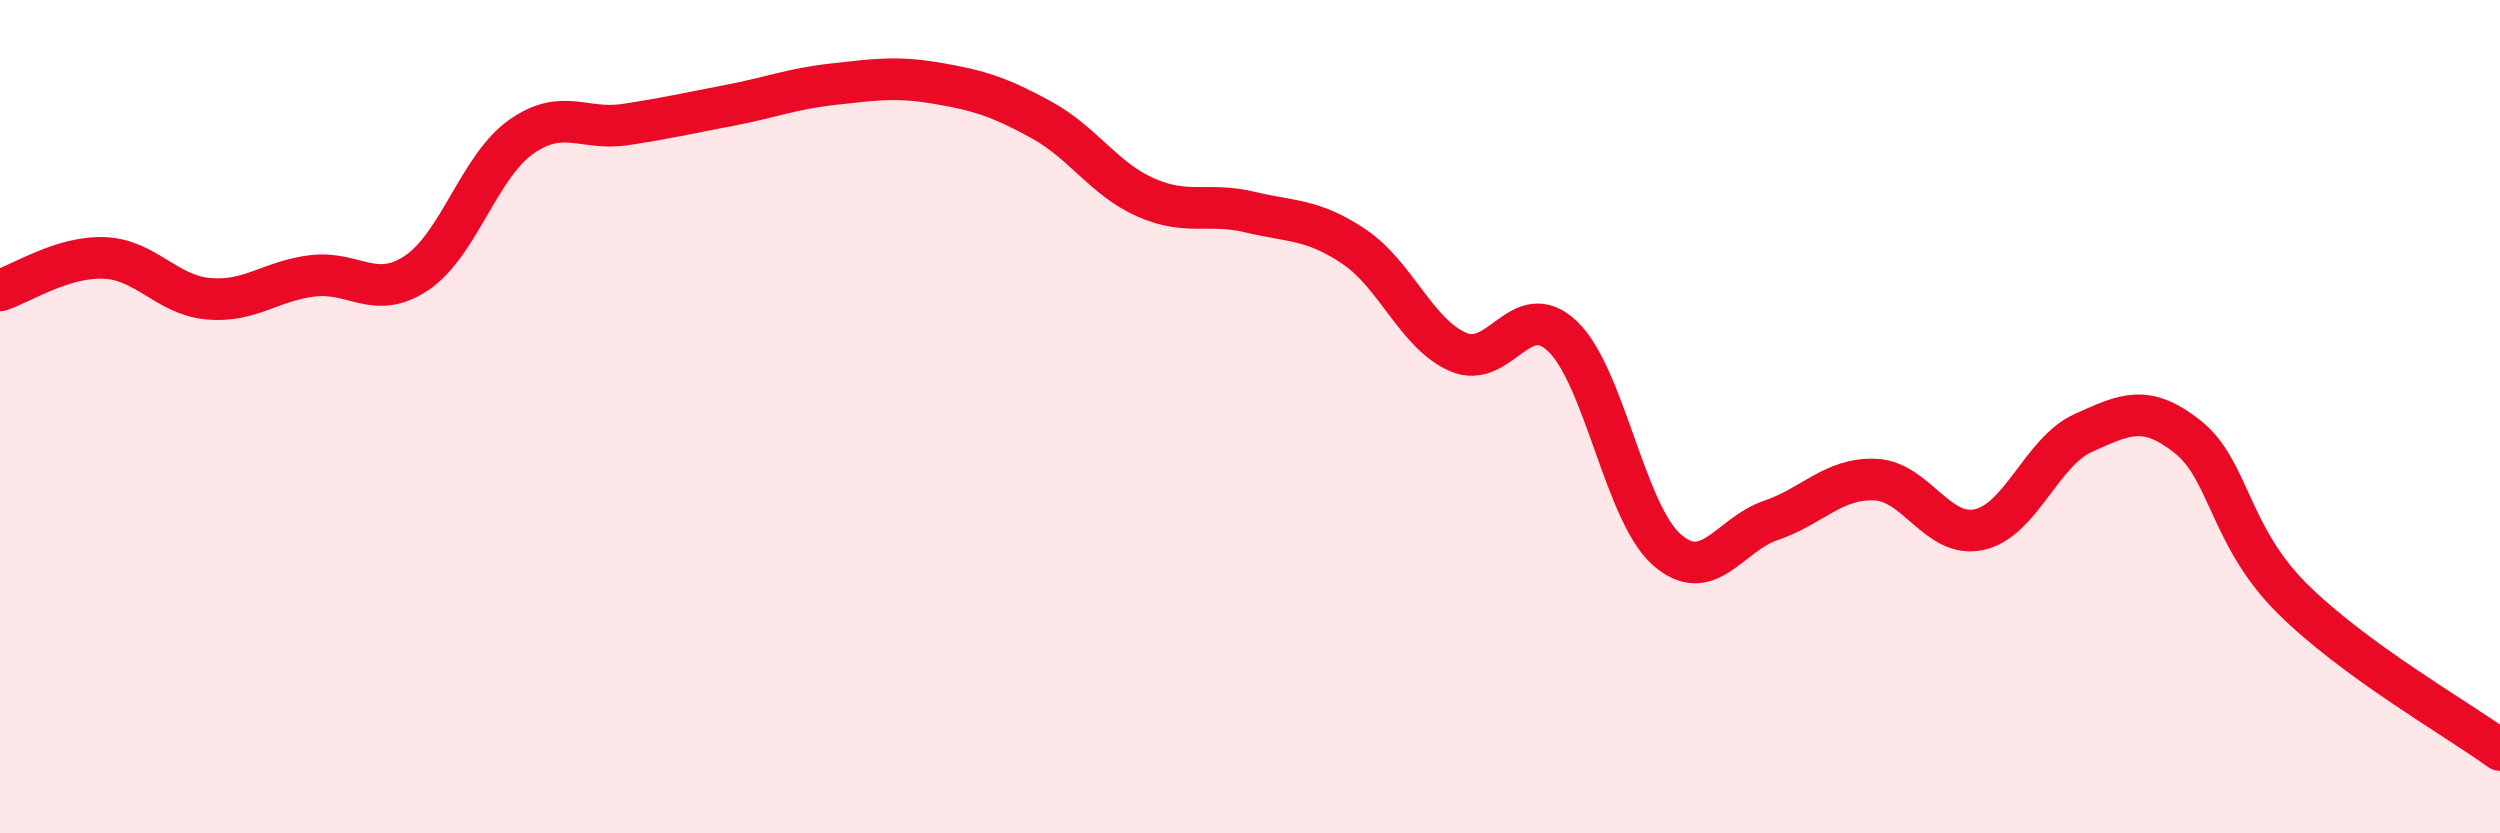
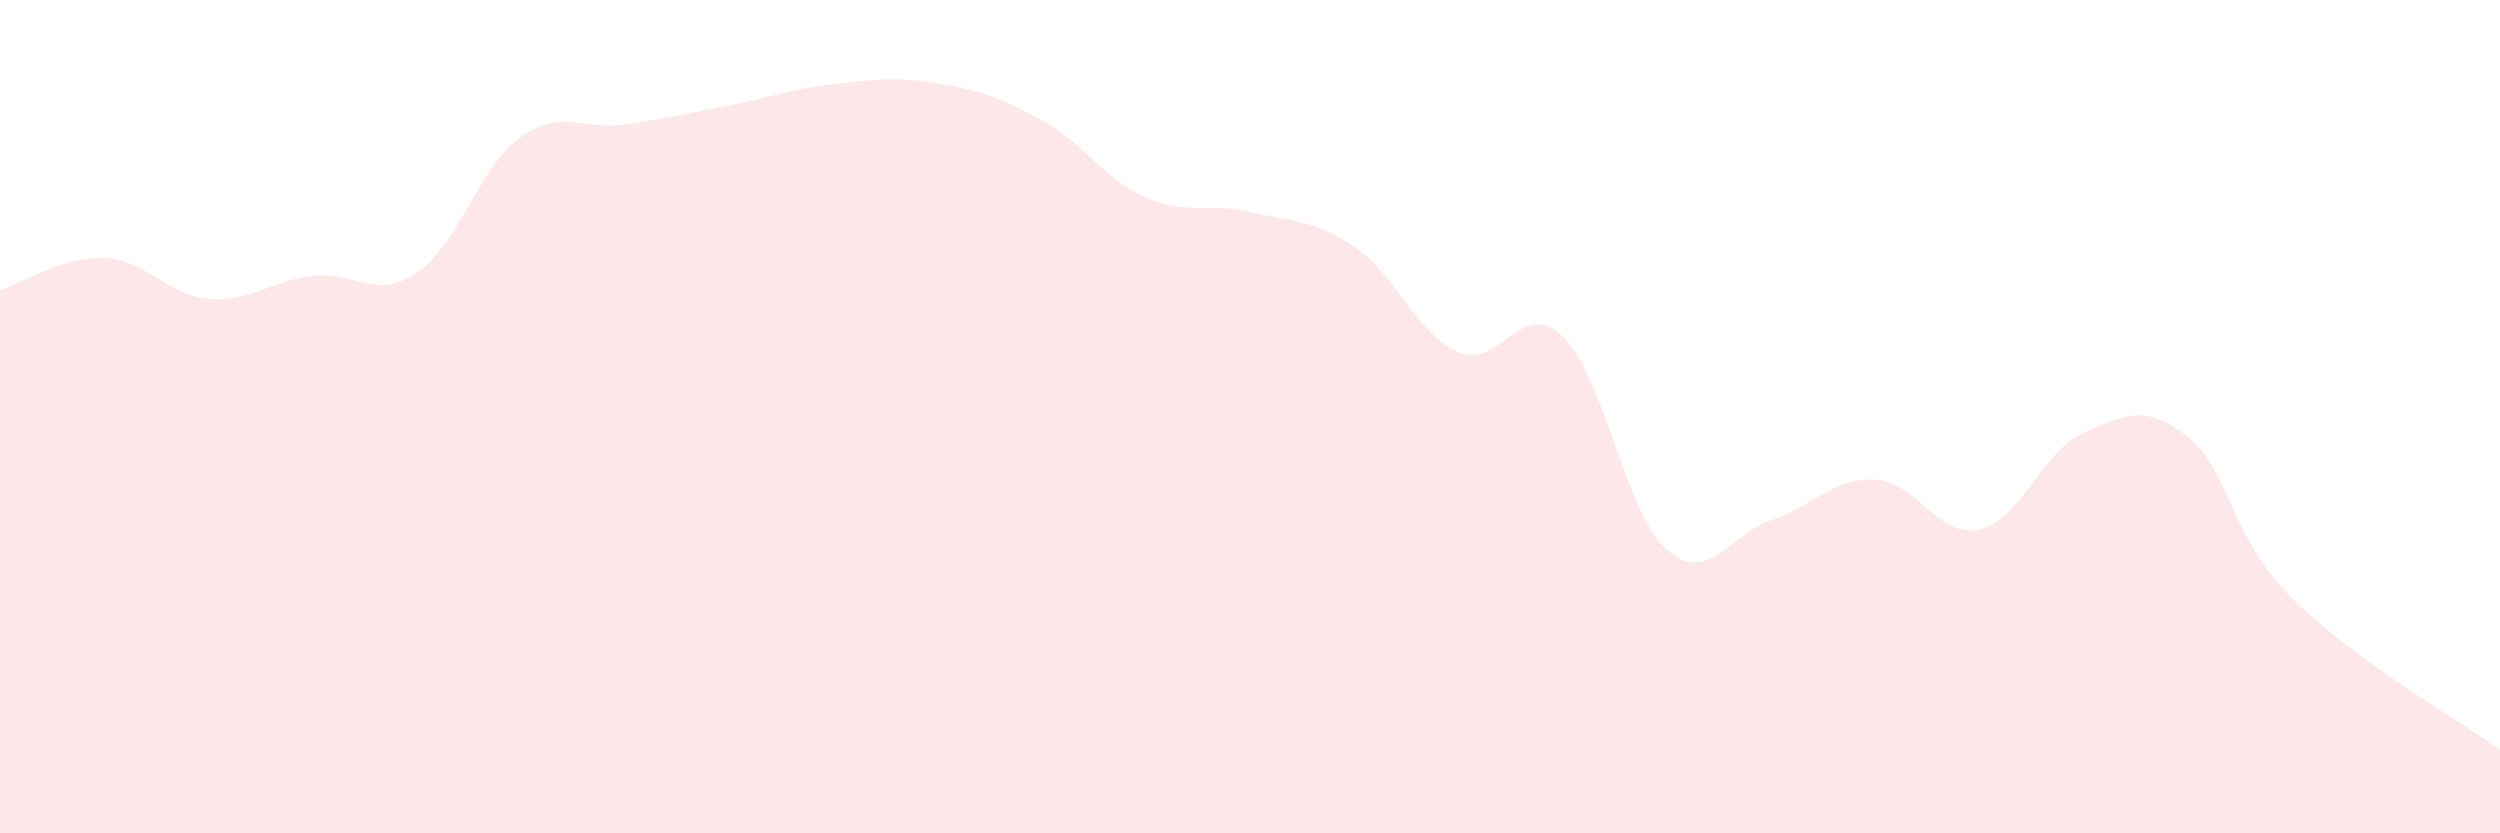
<svg xmlns="http://www.w3.org/2000/svg" width="60" height="20" viewBox="0 0 60 20">
  <path d="M 0,6.97 C 0.5,6.81 1.5,6.15 2.5,6.19 C 3.5,6.23 4,7.08 5,7.17 C 6,7.26 6.5,6.74 7.5,6.62 C 8.5,6.5 9,7.22 10,6.55 C 11,5.88 11.5,4 12.5,3.29 C 13.5,2.58 14,3.14 15,2.99 C 16,2.84 16.5,2.72 17.5,2.53 C 18.5,2.34 19,2.13 20,2.02 C 21,1.91 21.5,1.83 22.5,2 C 23.5,2.17 24,2.33 25,2.88 C 26,3.43 26.5,4.3 27.5,4.74 C 28.5,5.18 29,4.85 30,5.09 C 31,5.33 31.5,5.25 32.5,5.92 C 33.5,6.59 34,8.02 35,8.45 C 36,8.88 36.5,7.12 37.5,8.07 C 38.5,9.02 39,12.31 40,13.19 C 41,14.07 41.5,12.83 42.5,12.49 C 43.5,12.15 44,11.47 45,11.51 C 46,11.55 46.5,12.93 47.5,12.71 C 48.5,12.49 49,10.84 50,10.39 C 51,9.94 51.5,9.69 52.5,10.48 C 53.5,11.27 53.5,12.85 55,14.35 C 56.5,15.85 59,17.27 60,18L60 20L0 20Z" fill="#EB0A25" opacity="0.1" stroke-linecap="round" stroke-linejoin="round" />
-   <path d="M 0,6.97 C 0.5,6.81 1.5,6.15 2.5,6.19 C 3.5,6.23 4,7.08 5,7.17 C 6,7.26 6.5,6.74 7.5,6.62 C 8.5,6.5 9,7.22 10,6.55 C 11,5.88 11.5,4 12.5,3.29 C 13.5,2.58 14,3.14 15,2.99 C 16,2.84 16.5,2.72 17.5,2.53 C 18.5,2.34 19,2.13 20,2.02 C 21,1.91 21.5,1.83 22.5,2 C 23.5,2.17 24,2.33 25,2.88 C 26,3.43 26.5,4.3 27.5,4.74 C 28.5,5.18 29,4.85 30,5.09 C 31,5.33 31.5,5.25 32.5,5.92 C 33.5,6.59 34,8.02 35,8.45 C 36,8.88 36.5,7.12 37.5,8.07 C 38.5,9.02 39,12.31 40,13.19 C 41,14.07 41.5,12.83 42.5,12.49 C 43.5,12.15 44,11.47 45,11.51 C 46,11.55 46.5,12.93 47.5,12.71 C 48.5,12.49 49,10.84 50,10.39 C 51,9.94 51.5,9.69 52.5,10.48 C 53.5,11.27 53.5,12.85 55,14.35 C 56.5,15.85 59,17.27 60,18" stroke="#EB0A25" stroke-width="1" fill="none" stroke-linecap="round" stroke-linejoin="round" />
</svg>